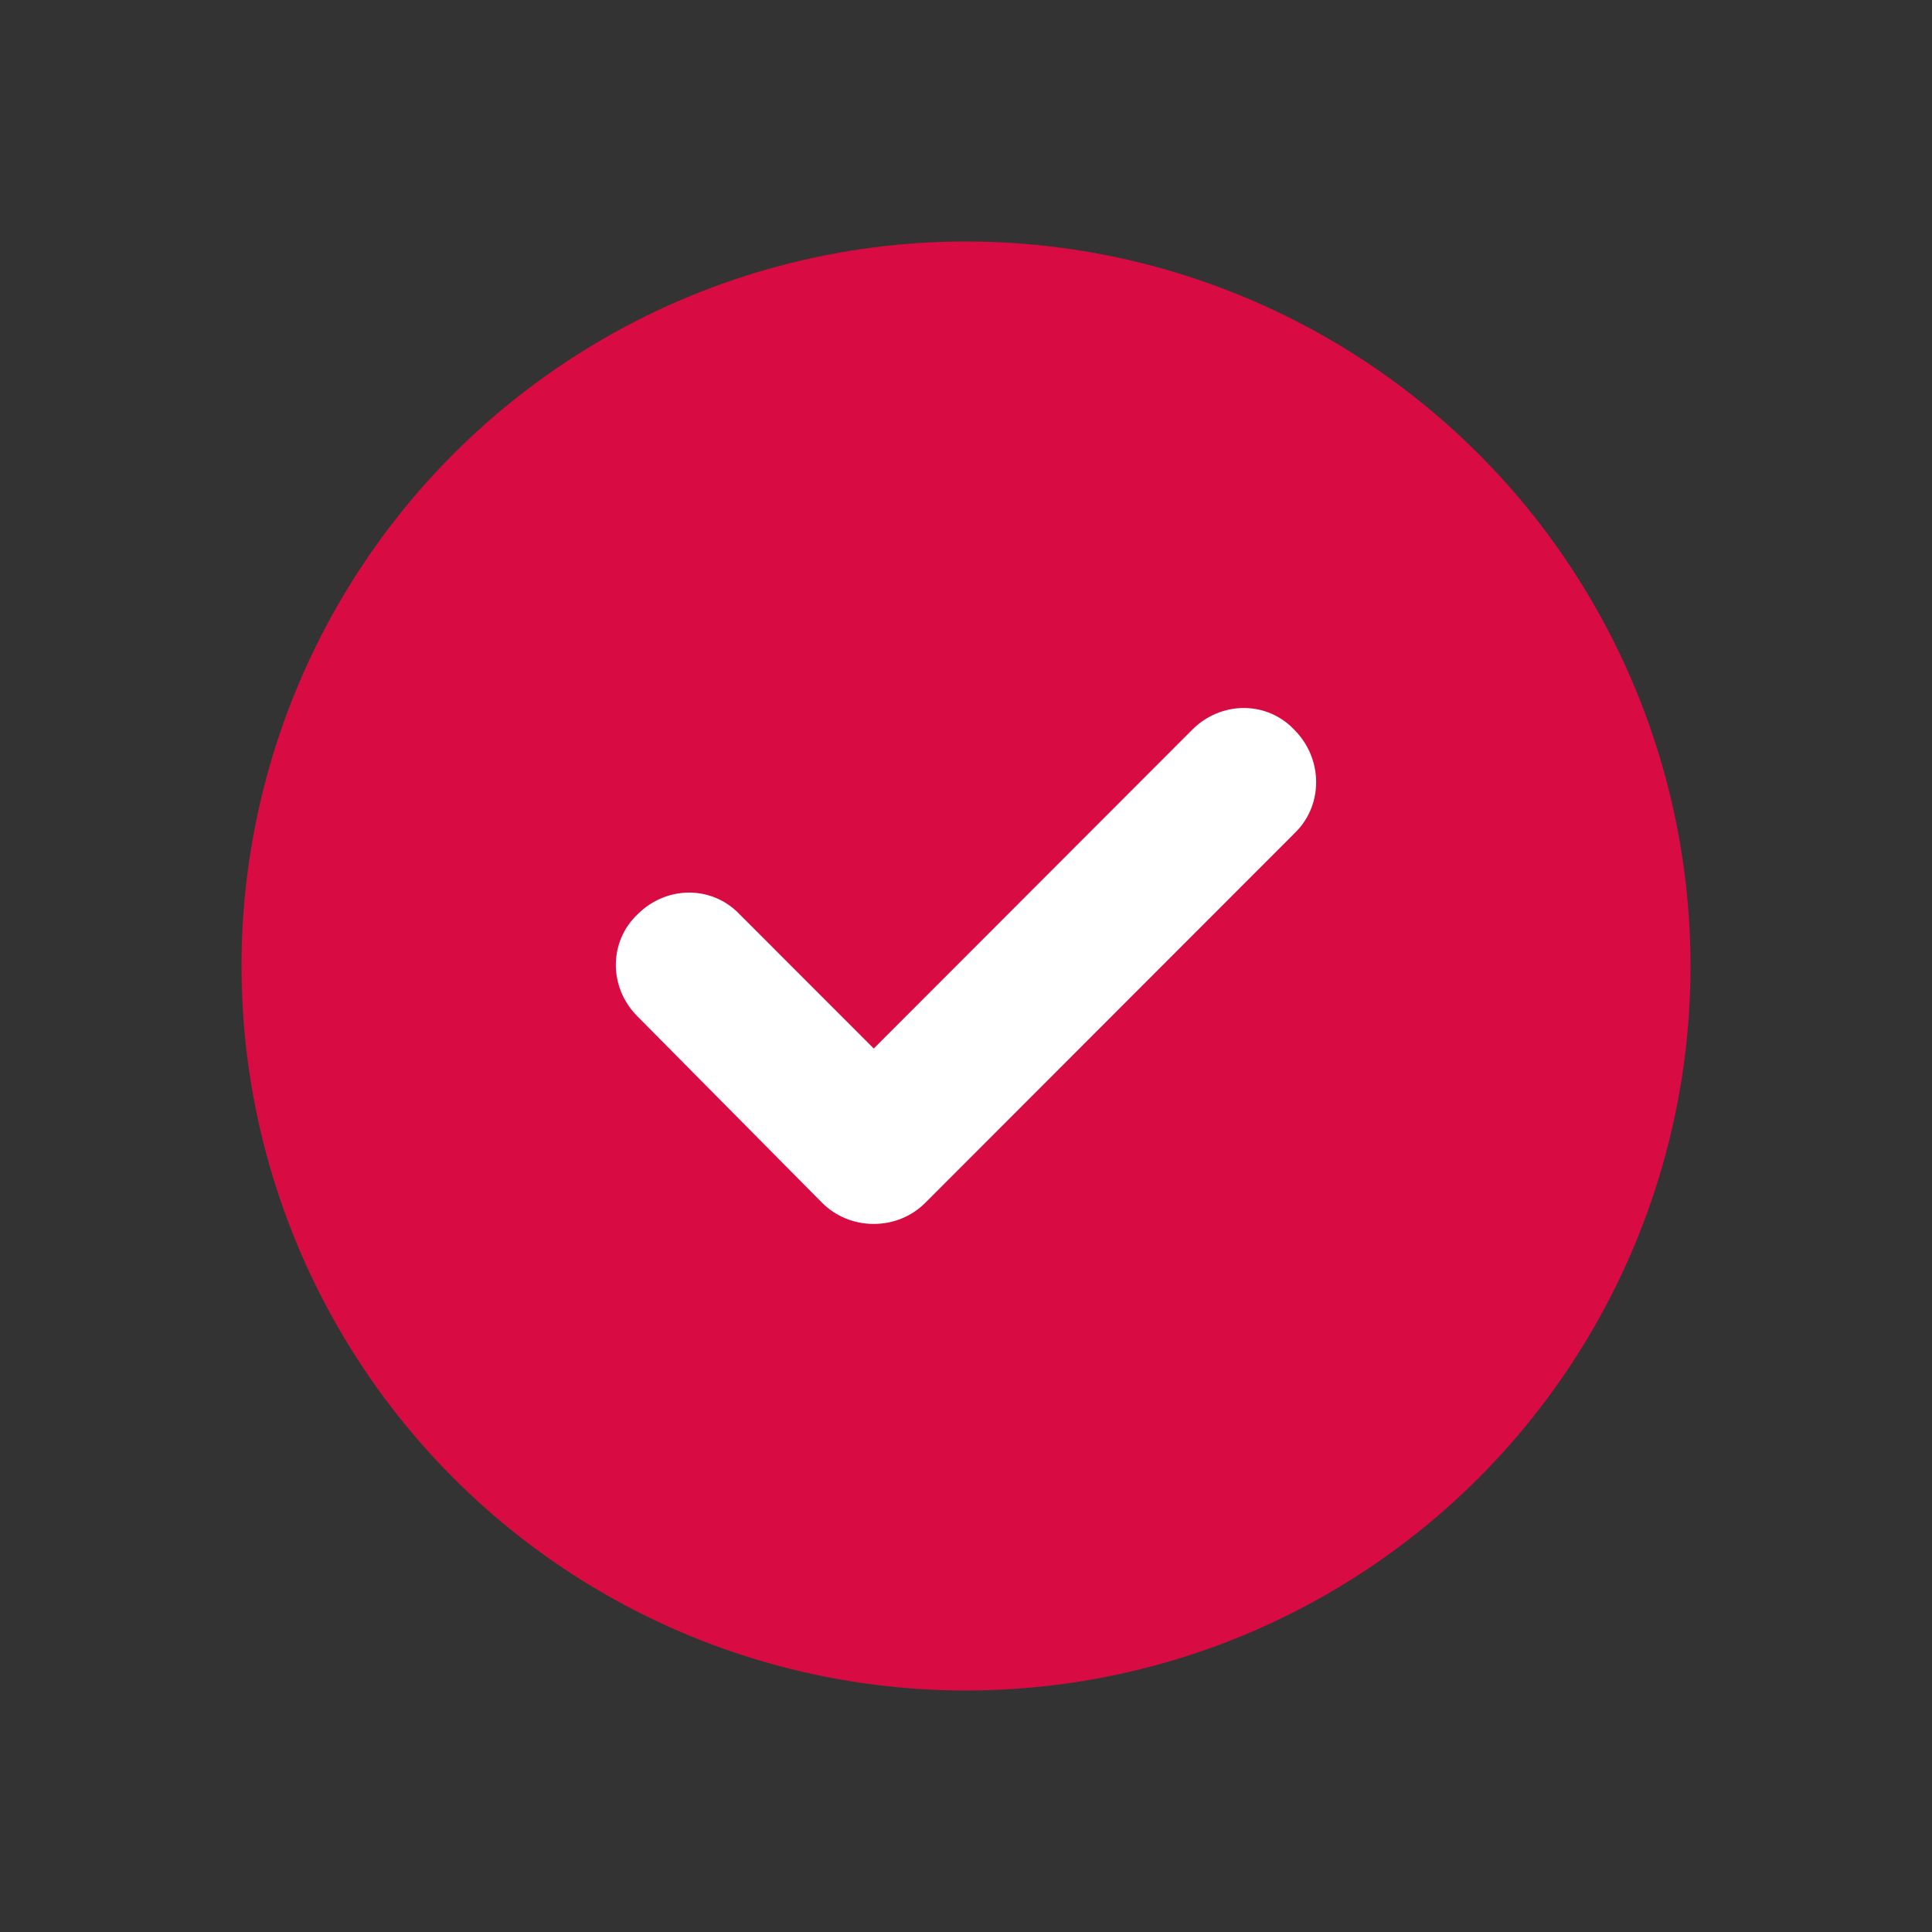
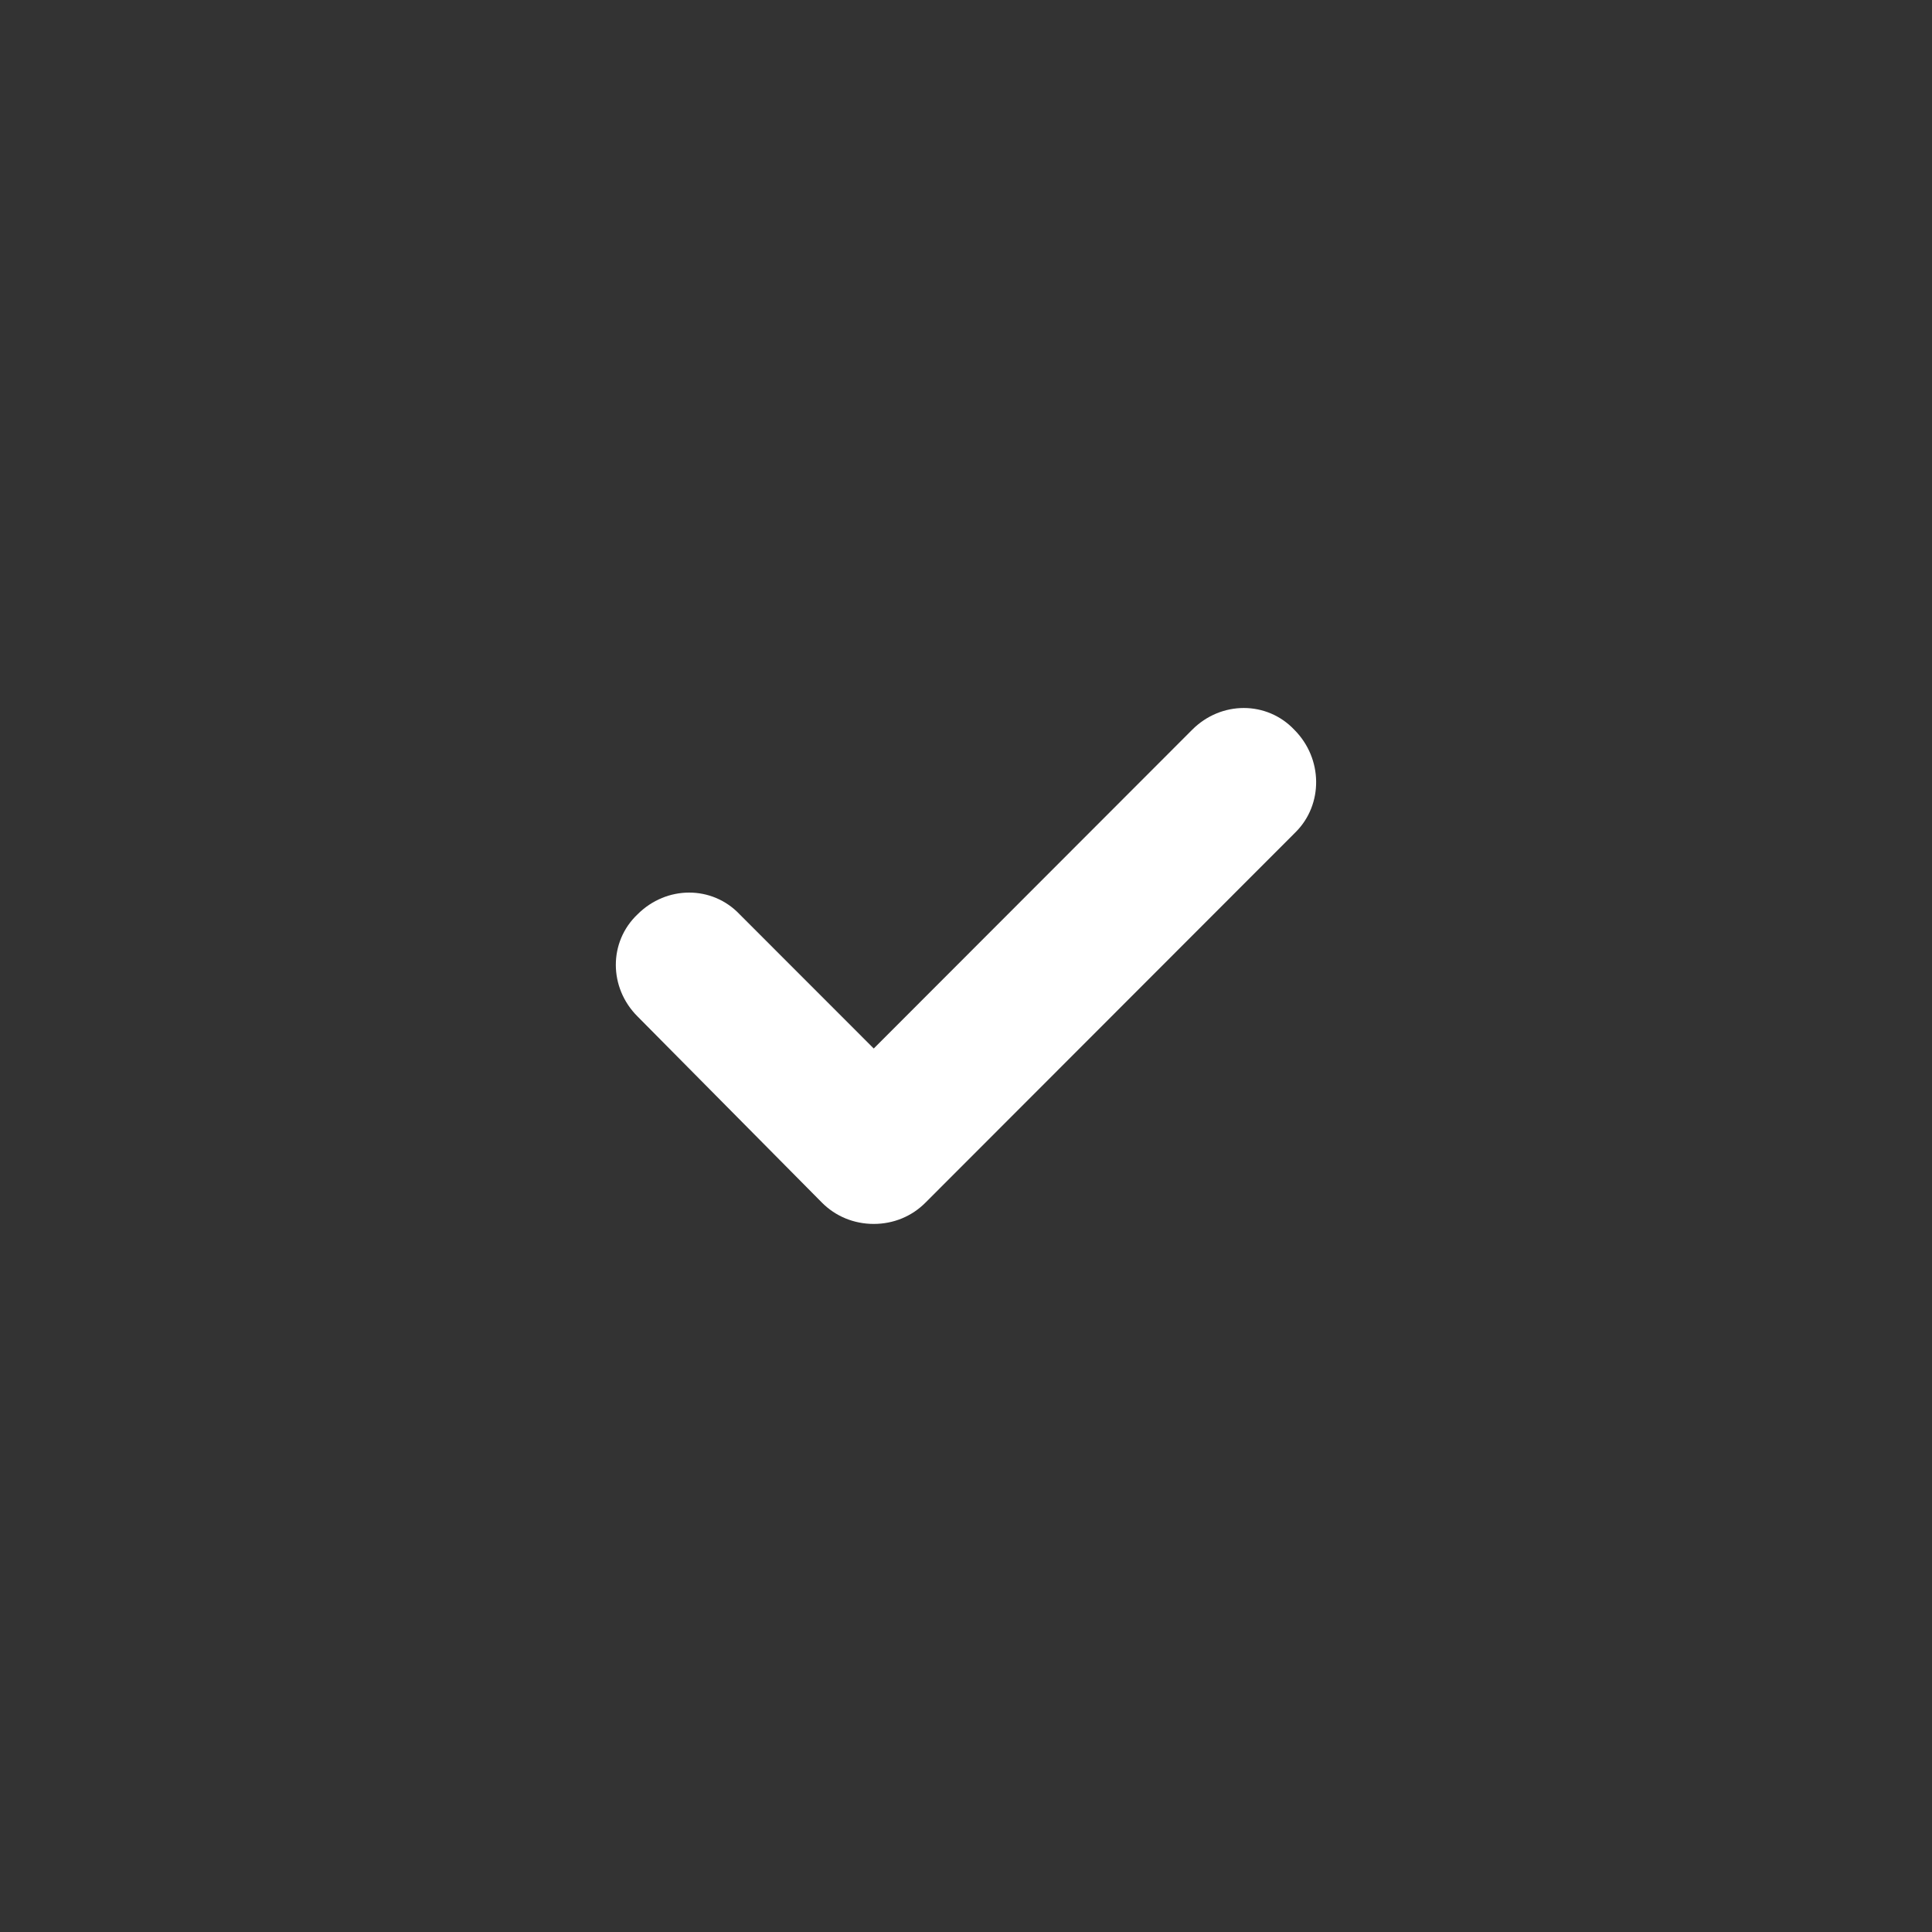
<svg xmlns="http://www.w3.org/2000/svg" width="24" height="24" viewBox="0 0 24 24" fill="none">
  <rect x="0" y="0" width="24" height="24" fill="#333333" stroke="none" />
-   <circle cx="12" cy="12" r="9" fill="#D80B42" />
  <path fill-rule="evenodd" clip-rule="evenodd" d="M11.497 14.939L16.097 10.335C16.437 9.994 16.437 9.425 16.078 9.065C15.737 8.705 15.169 8.705 14.81 9.065L10.854 13.025L9.188 11.358C8.847 10.998 8.28 10.998 7.92 11.358C7.56 11.699 7.56 12.268 7.92 12.627L10.21 14.939C10.38 15.11 10.608 15.204 10.854 15.204C11.1 15.204 11.327 15.11 11.497 14.939Z" fill="white" />
</svg>